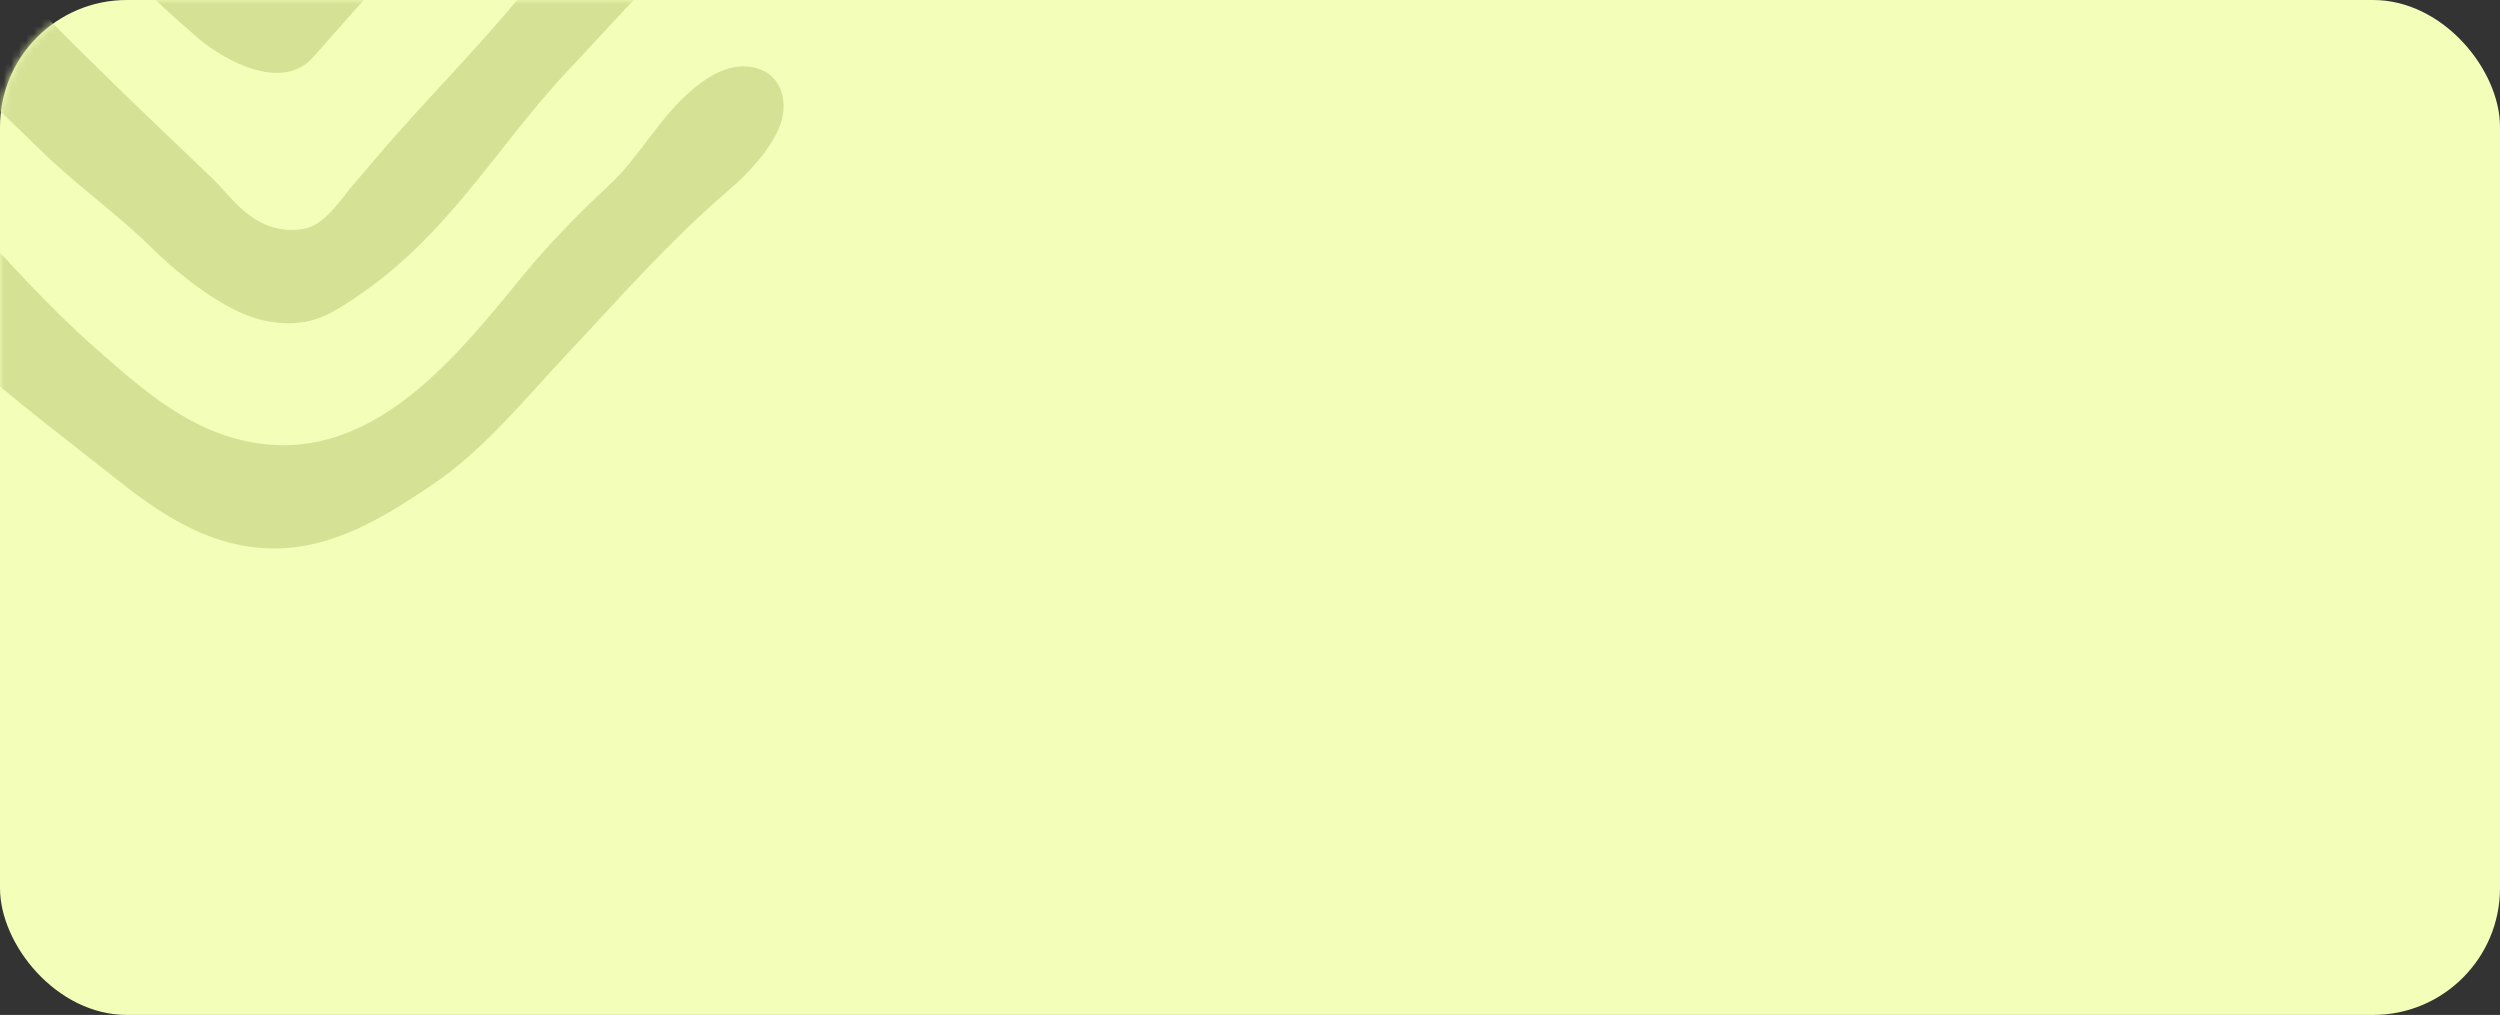
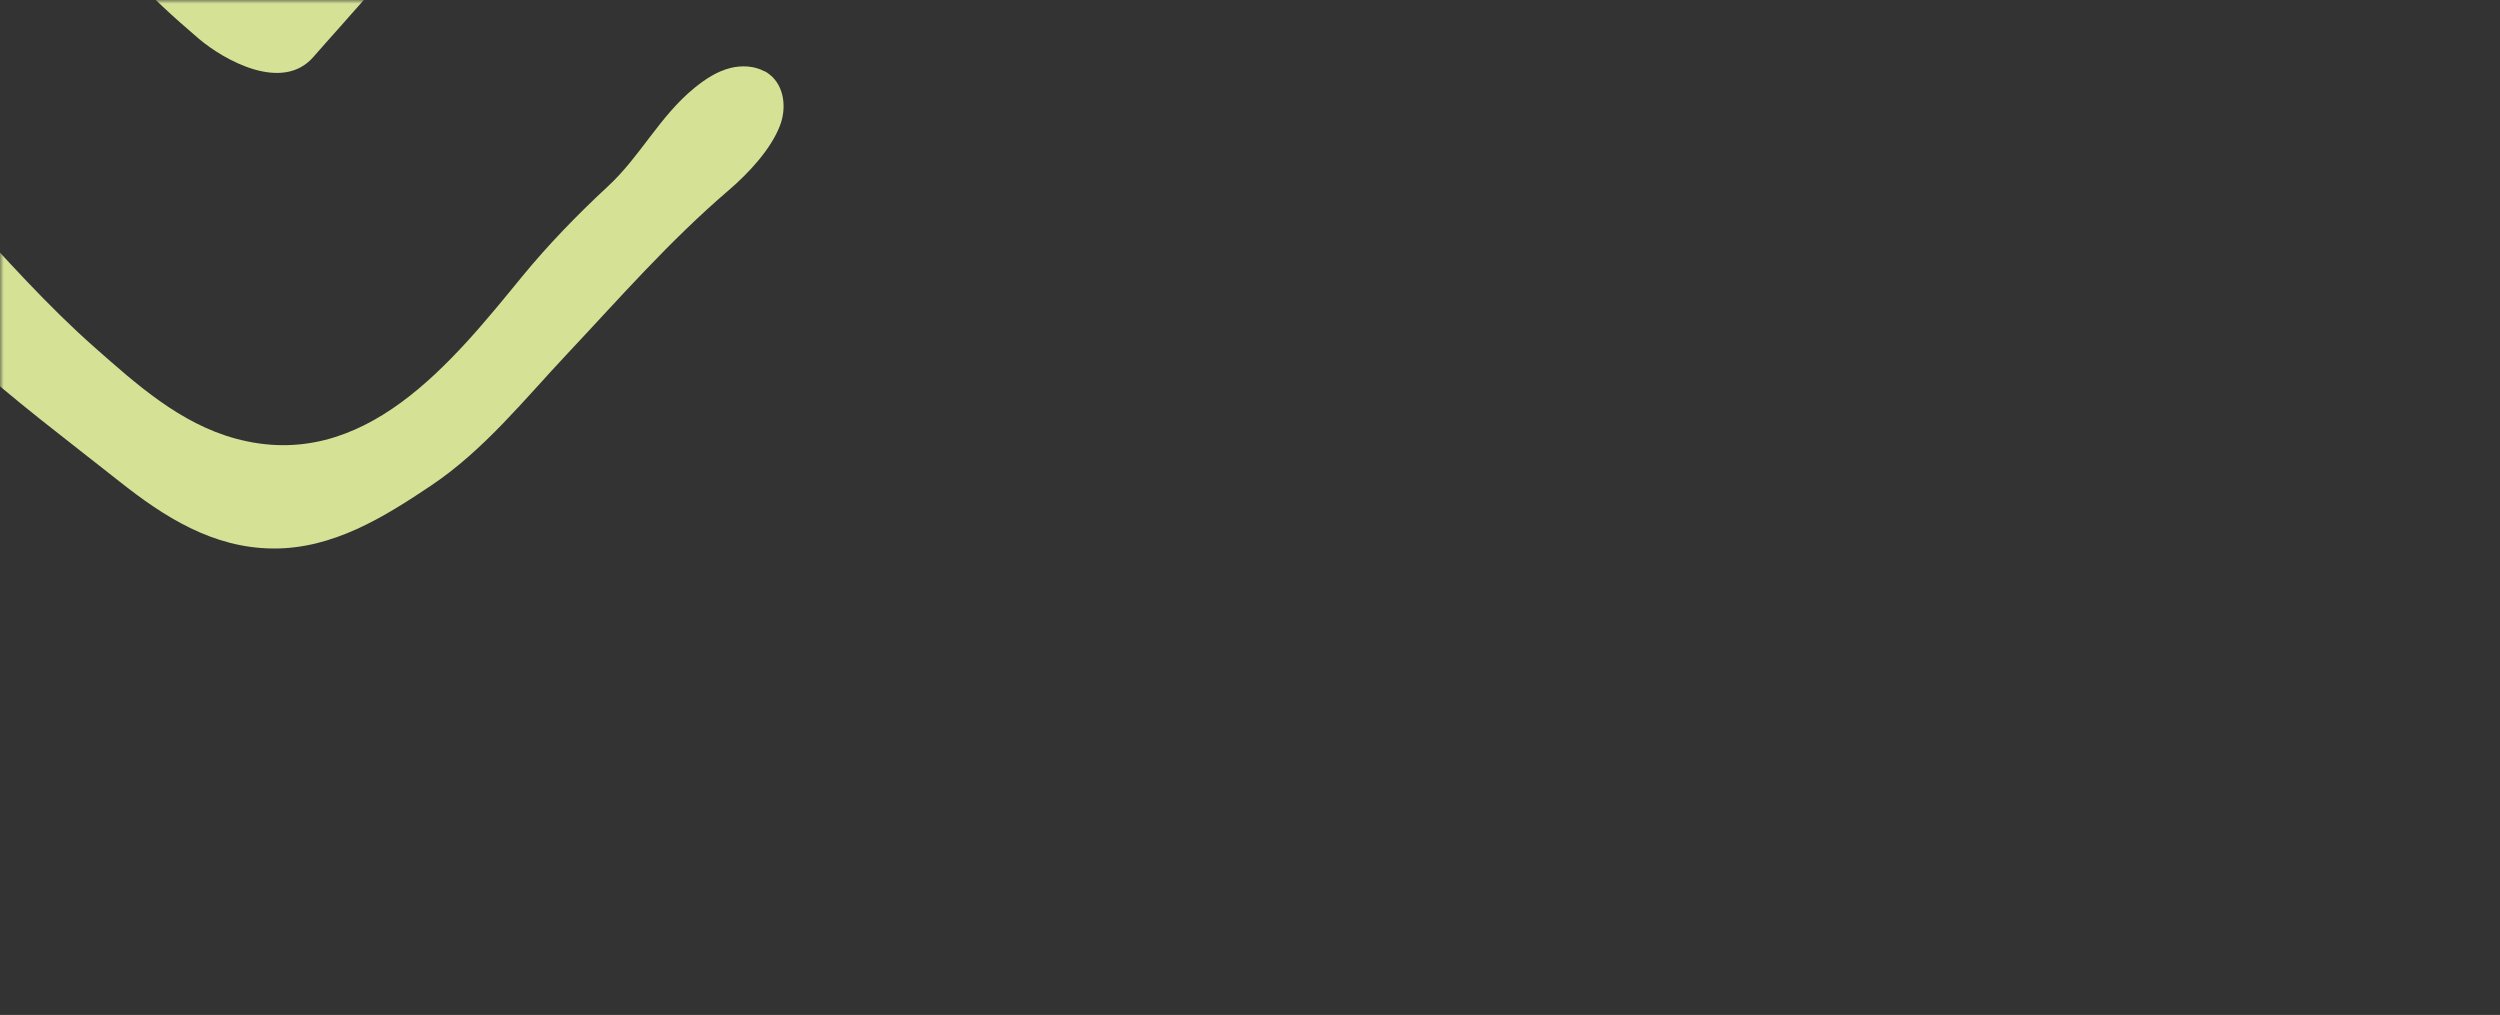
<svg xmlns="http://www.w3.org/2000/svg" width="335" height="136" viewBox="0 0 335 136" fill="none">
  <rect x="0" y="0" width="335" height="136" fill="#333333" stroke="none" />
-   <rect width="335" height="136" rx="17" fill="#F3FFB9" />
  <mask id="mask0_4_24" style="mask-type:alpha" maskUnits="userSpaceOnUse" x="0" y="0" width="335" height="136">
    <rect width="335" height="136" rx="17" fill="#F3FFB9" />
  </mask>
  <g mask="url(#mask0_4_24)">
    <path d="M84.807 -45.87C84.924 -44.524 84.729 -43.165 84.236 -41.895C82.977 -38.65 79.785 -35.166 77.501 -32.511C73.971 -28.424 70.337 -24.411 66.755 -20.361C59.592 -12.26 52.415 -4.16 45.251 3.953C44.174 5.173 43.071 6.381 42.02 7.601C37.841 12.469 29.989 8.029 26.654 5.199C20.075 -0.386 14.053 -6.386 10.251 -13.053C9.135 -15.015 8.213 -17.04 6.941 -18.952C5.488 -21.153 3.58 -23.203 1.685 -25.254C-0.326 -27.857 -2.961 -30.612 -5.439 -32.813C-8.1 -35.178 -9.631 -37.731 -11.487 -40.801C-11.889 -41.467 -12.305 -42.147 -12.551 -42.876C-13.252 -44.914 -12.551 -47.329 -10.877 -48.738C-9.203 -50.146 -6.633 -50.448 -4.648 -49.492C-3.636 -49.002 -2.805 -48.222 -1.987 -47.467C1.75 -43.97 4.515 -40.222 7.824 -36.386C15.857 -27.103 23.202 -17.241 32.105 -8.323C37.27 -3.154 39.321 -7.87 42.513 -11.795C46.627 -16.851 50.754 -21.908 54.919 -26.939C59.072 -31.958 63.537 -36.851 67.469 -42.033C70.674 -46.272 74.126 -49.706 79.94 -49.983C81.031 -50.033 82.199 -49.945 83.094 -49.354C84.21 -48.612 84.69 -47.241 84.82 -45.932C84.82 -45.907 84.82 -45.882 84.82 -45.857L84.807 -45.87Z" fill="#D5E296" />
-     <path d="M102.314 -19.455C102.146 -18.864 101.925 -18.298 101.679 -17.732C99.265 -12.26 94.372 -9.581 90.271 -5.518C85.366 -0.65 80.785 4.507 76.048 9.525C66.185 20.003 59.774 32.28 46.238 40.795C44.824 41.701 43.292 42.569 41.462 43.009C38.283 43.764 34.675 43.072 31.924 41.751C27.654 39.714 23.255 36.129 20.309 33.198C15.728 28.657 10.03 24.67 5.41 20.104C0.362 15.098 -5.491 10.091 -9.319 4.595C-12.135 0.544 -15.38 -3.191 -18.819 -6.764C-21.907 -9.971 -25.969 -11.908 -28.837 -15.292C-30.369 -17.103 -31.472 -19.38 -31.394 -21.719C-31.316 -23.845 -30.239 -25.908 -28.513 -27.216C-27.605 -27.908 -26.45 -28.411 -25.294 -28.247C-24.204 -28.096 -23.309 -27.38 -22.465 -26.688C-16.067 -21.48 -10.708 -15.682 -5.153 -9.631C5.346 1.84 16.792 12.783 28.329 23.777C30.548 25.902 32.56 29.009 36.051 30.28C37.997 30.997 40.58 31.047 42.28 30.078C44.304 28.909 45.953 26.381 47.289 24.808C49.21 22.557 51.105 20.305 53.077 18.079C58.684 11.752 64.718 5.601 70.013 -0.864C73.374 -4.965 77.307 -9.053 81.472 -12.902C86.443 -17.493 89.83 -26.072 98.006 -25.946C98.914 -25.933 99.836 -25.77 100.601 -25.304C101.821 -24.575 102.47 -23.153 102.548 -21.77C102.587 -20.99 102.47 -20.21 102.262 -19.455H102.314Z" fill="#D5E296" />
    <path d="M102.457 9.538C102.716 9.677 102.95 9.828 103.171 10.016C105.117 11.588 105.403 14.482 104.533 16.783C103.326 19.991 100.29 23.224 97.681 25.462C89.596 32.393 83.042 39.94 76.047 47.374C70.272 53.512 64.9 60.279 57.775 65.059C51.455 69.298 44.602 73.562 36.582 73.499C28.497 73.436 21.97 69.248 15.961 64.481C8.979 58.946 1.802 53.6 -4.777 47.588C-7.606 45.009 -9.696 41.311 -12.239 38.368C-15.302 34.833 -18.469 31.374 -21.804 28.079C-25.503 24.444 -30.862 20.733 -33.211 16.054C-34.068 14.331 -34.314 12.255 -33.51 10.494C-32.498 8.28 -29.772 6.947 -27.332 7.475C-23.27 8.343 -19.118 13.186 -16.431 16.054C-12.642 20.091 -8.878 24.154 -5.141 28.23C0.569 34.469 6.37 40.997 12.742 46.607C18.297 51.5 24.124 56.745 31.56 58.77C48.82 63.474 60.656 48.418 70.026 36.984C73.387 32.884 77.319 28.808 81.485 24.947C85.832 20.922 88.402 15.563 93.074 11.765C94.501 10.607 96.072 9.563 97.876 9.111C99.394 8.733 101.081 8.821 102.431 9.551L102.457 9.538Z" fill="#D5E296" />
    <path d="M61.15 -61.63C61.292 -61.303 61.383 -60.964 61.435 -60.611C61.565 -59.605 61.344 -58.574 60.994 -57.618C59.644 -53.97 56.088 -50.901 53.778 -47.769C49.963 -42.612 46.147 -37.467 42.345 -32.31C41.164 -30.713 38.906 -29.732 36.466 -29.732C34.364 -29.732 32.43 -30.813 30.678 -32.348C27.265 -35.379 24.604 -40.222 22.788 -42.348C19.374 -46.322 16.156 -50.373 12.756 -54.259C11.679 -55.479 11.134 -57.077 10.926 -58.674C10.679 -60.624 11.03 -62.813 12.548 -64.133C14.897 -66.184 18.375 -64.159 20.361 -62.561C25.954 -58.083 29.808 -52.234 34.558 -47.014C34.805 -46.75 35.051 -46.473 35.376 -46.297C36.168 -45.857 37.219 -46.121 37.919 -46.687C39.165 -47.681 39.684 -49.115 40.723 -50.26C41.93 -51.593 43.072 -52.964 44.24 -54.322C46.537 -57.027 48.911 -59.731 51.806 -61.869C52.818 -62.611 53.908 -63.291 55.128 -63.643C56.555 -64.045 58.58 -63.844 59.878 -63.115C60.475 -62.775 60.916 -62.234 61.175 -61.618L61.15 -61.63Z" fill="#D5E296" />
  </g>
</svg>